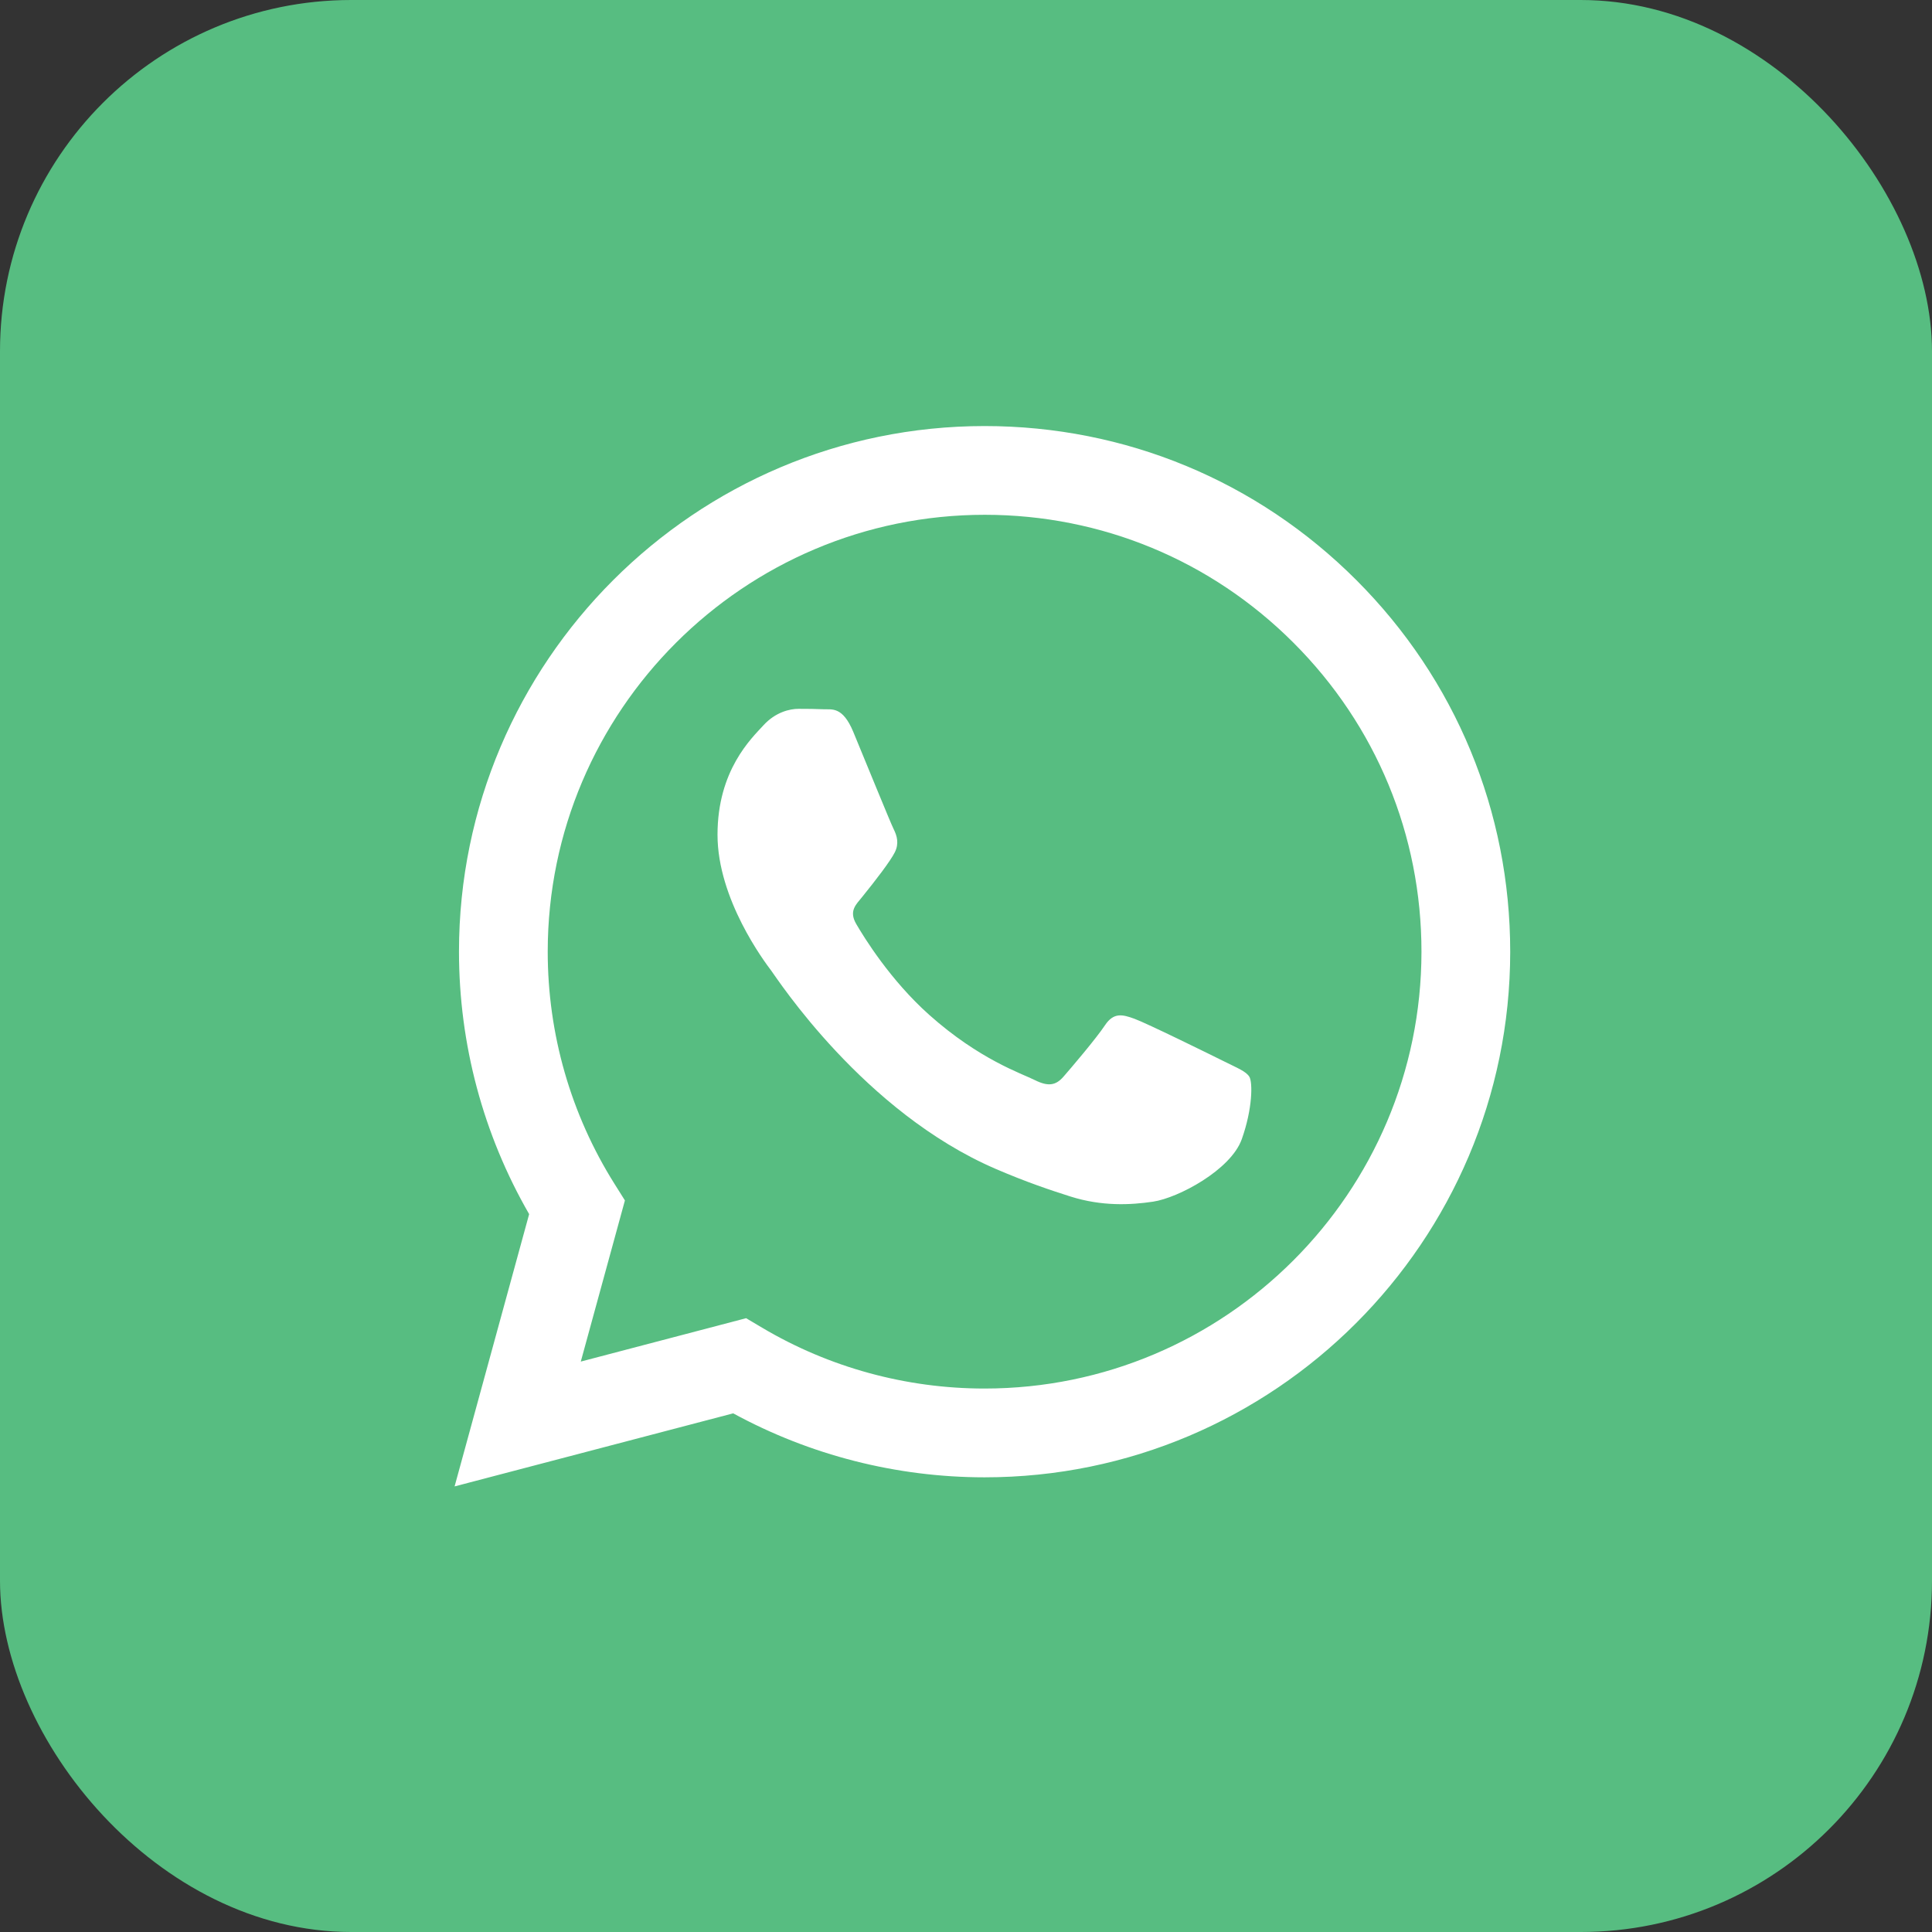
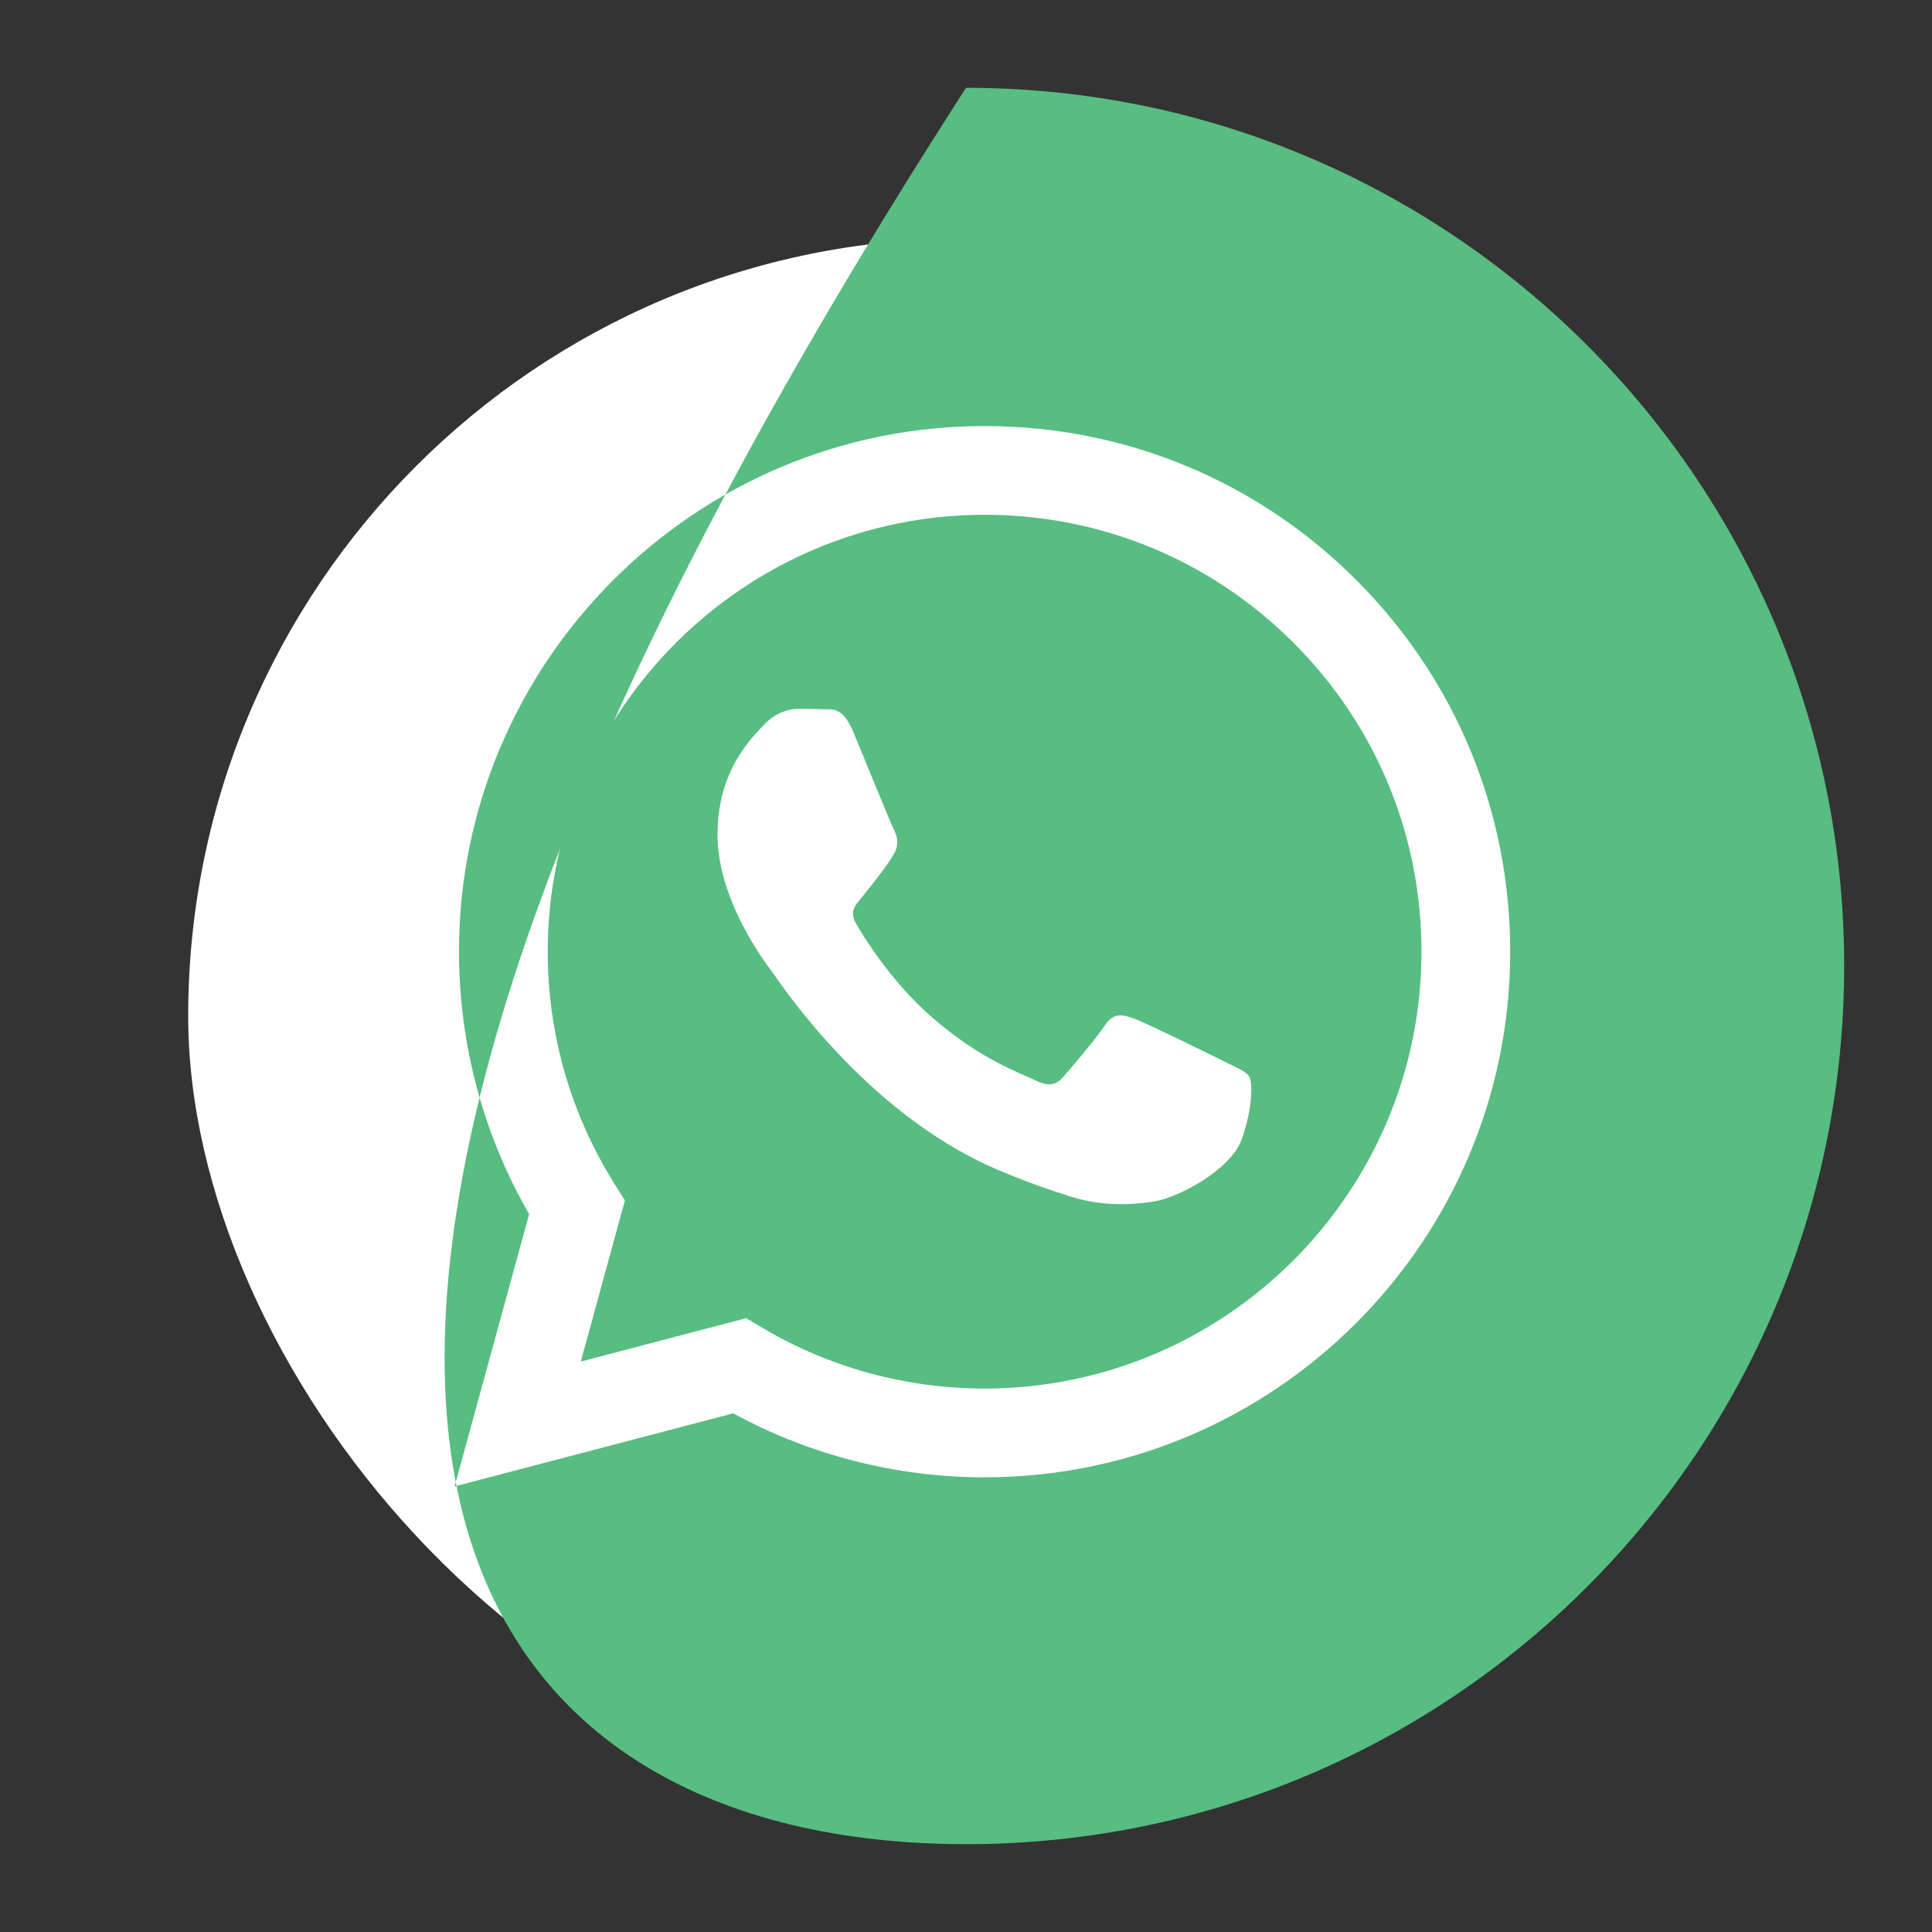
<svg xmlns="http://www.w3.org/2000/svg" width="44" height="44" viewBox="0 0 44 44" fill="none">
  <rect x="0" y="0" width="44" height="44" fill="#333333" stroke="none" />
-   <rect width="44" height="44" rx="8" fill="#57BD81" />
  <rect x="4.286" y="5.429" width="35.429" height="35.429" rx="17.714" fill="white" />
  <g clip-path="url(#clip0_418_2)">
-     <path d="M22 2C10.956 2 2 10.956 2 22C2 33.044 10.956 42 22 42C33.044 42 42 33.044 42 22C42 10.956 33.044 2 22 2ZM22.424 33.645C22.424 33.645 22.424 33.645 22.424 33.645H22.419C20.416 33.644 18.447 33.141 16.698 32.188L10.353 33.852L12.051 27.651C11.004 25.836 10.453 23.778 10.453 21.669C10.456 15.071 15.826 9.703 22.424 9.703C25.626 9.704 28.631 10.95 30.891 13.212C33.151 15.474 34.395 18.481 34.394 21.678C34.391 28.276 29.021 33.645 22.424 33.645Z" fill="#57BD81" />
+     <path d="M22 2C2 33.044 10.956 42 22 42C33.044 42 42 33.044 42 22C42 10.956 33.044 2 22 2ZM22.424 33.645C22.424 33.645 22.424 33.645 22.424 33.645H22.419C20.416 33.644 18.447 33.141 16.698 32.188L10.353 33.852L12.051 27.651C11.004 25.836 10.453 23.778 10.453 21.669C10.456 15.071 15.826 9.703 22.424 9.703C25.626 9.704 28.631 10.95 30.891 13.212C33.151 15.474 34.395 18.481 34.394 21.678C34.391 28.276 29.021 33.645 22.424 33.645Z" fill="#57BD81" />
    <path d="M22.428 11.724C16.94 11.724 12.477 16.186 12.474 21.669C12.473 23.549 13 25.379 13.995 26.962L14.232 27.339L13.227 31.009L16.992 30.021L17.356 30.237C18.883 31.143 20.634 31.623 22.419 31.623H22.424C27.907 31.623 32.37 27.162 32.373 21.677C32.374 19.02 31.34 16.521 29.461 14.641C27.583 12.761 25.085 11.725 22.428 11.724ZM28.28 25.946C28.03 26.644 26.836 27.281 26.261 27.367C25.746 27.444 25.094 27.476 24.377 27.249C23.943 27.111 23.386 26.927 22.672 26.619C19.672 25.324 17.712 22.304 17.563 22.104C17.413 21.905 16.341 20.483 16.341 19.011C16.341 17.54 17.114 16.816 17.388 16.517C17.662 16.218 17.986 16.143 18.186 16.143C18.385 16.143 18.585 16.145 18.759 16.153C18.943 16.162 19.189 16.083 19.432 16.666C19.681 17.265 20.279 18.737 20.354 18.886C20.429 19.036 20.479 19.211 20.379 19.41C20.279 19.61 19.948 20.041 19.631 20.433C19.499 20.597 19.326 20.744 19.5 21.043C19.674 21.342 20.275 22.322 21.164 23.114C22.307 24.133 23.27 24.449 23.569 24.599C23.868 24.748 24.043 24.723 24.217 24.524C24.392 24.324 24.965 23.651 25.164 23.351C25.363 23.052 25.563 23.102 25.837 23.202C26.111 23.301 27.582 24.025 27.881 24.174C28.18 24.324 28.379 24.399 28.454 24.524C28.529 24.649 28.529 25.247 28.28 25.946Z" fill="#57BD81" />
  </g>
  <defs>
    <clipPath id="clip0_418_2">
      <rect x="2" y="2" width="40" height="40" rx="8" fill="white" />
    </clipPath>
  </defs>
</svg>